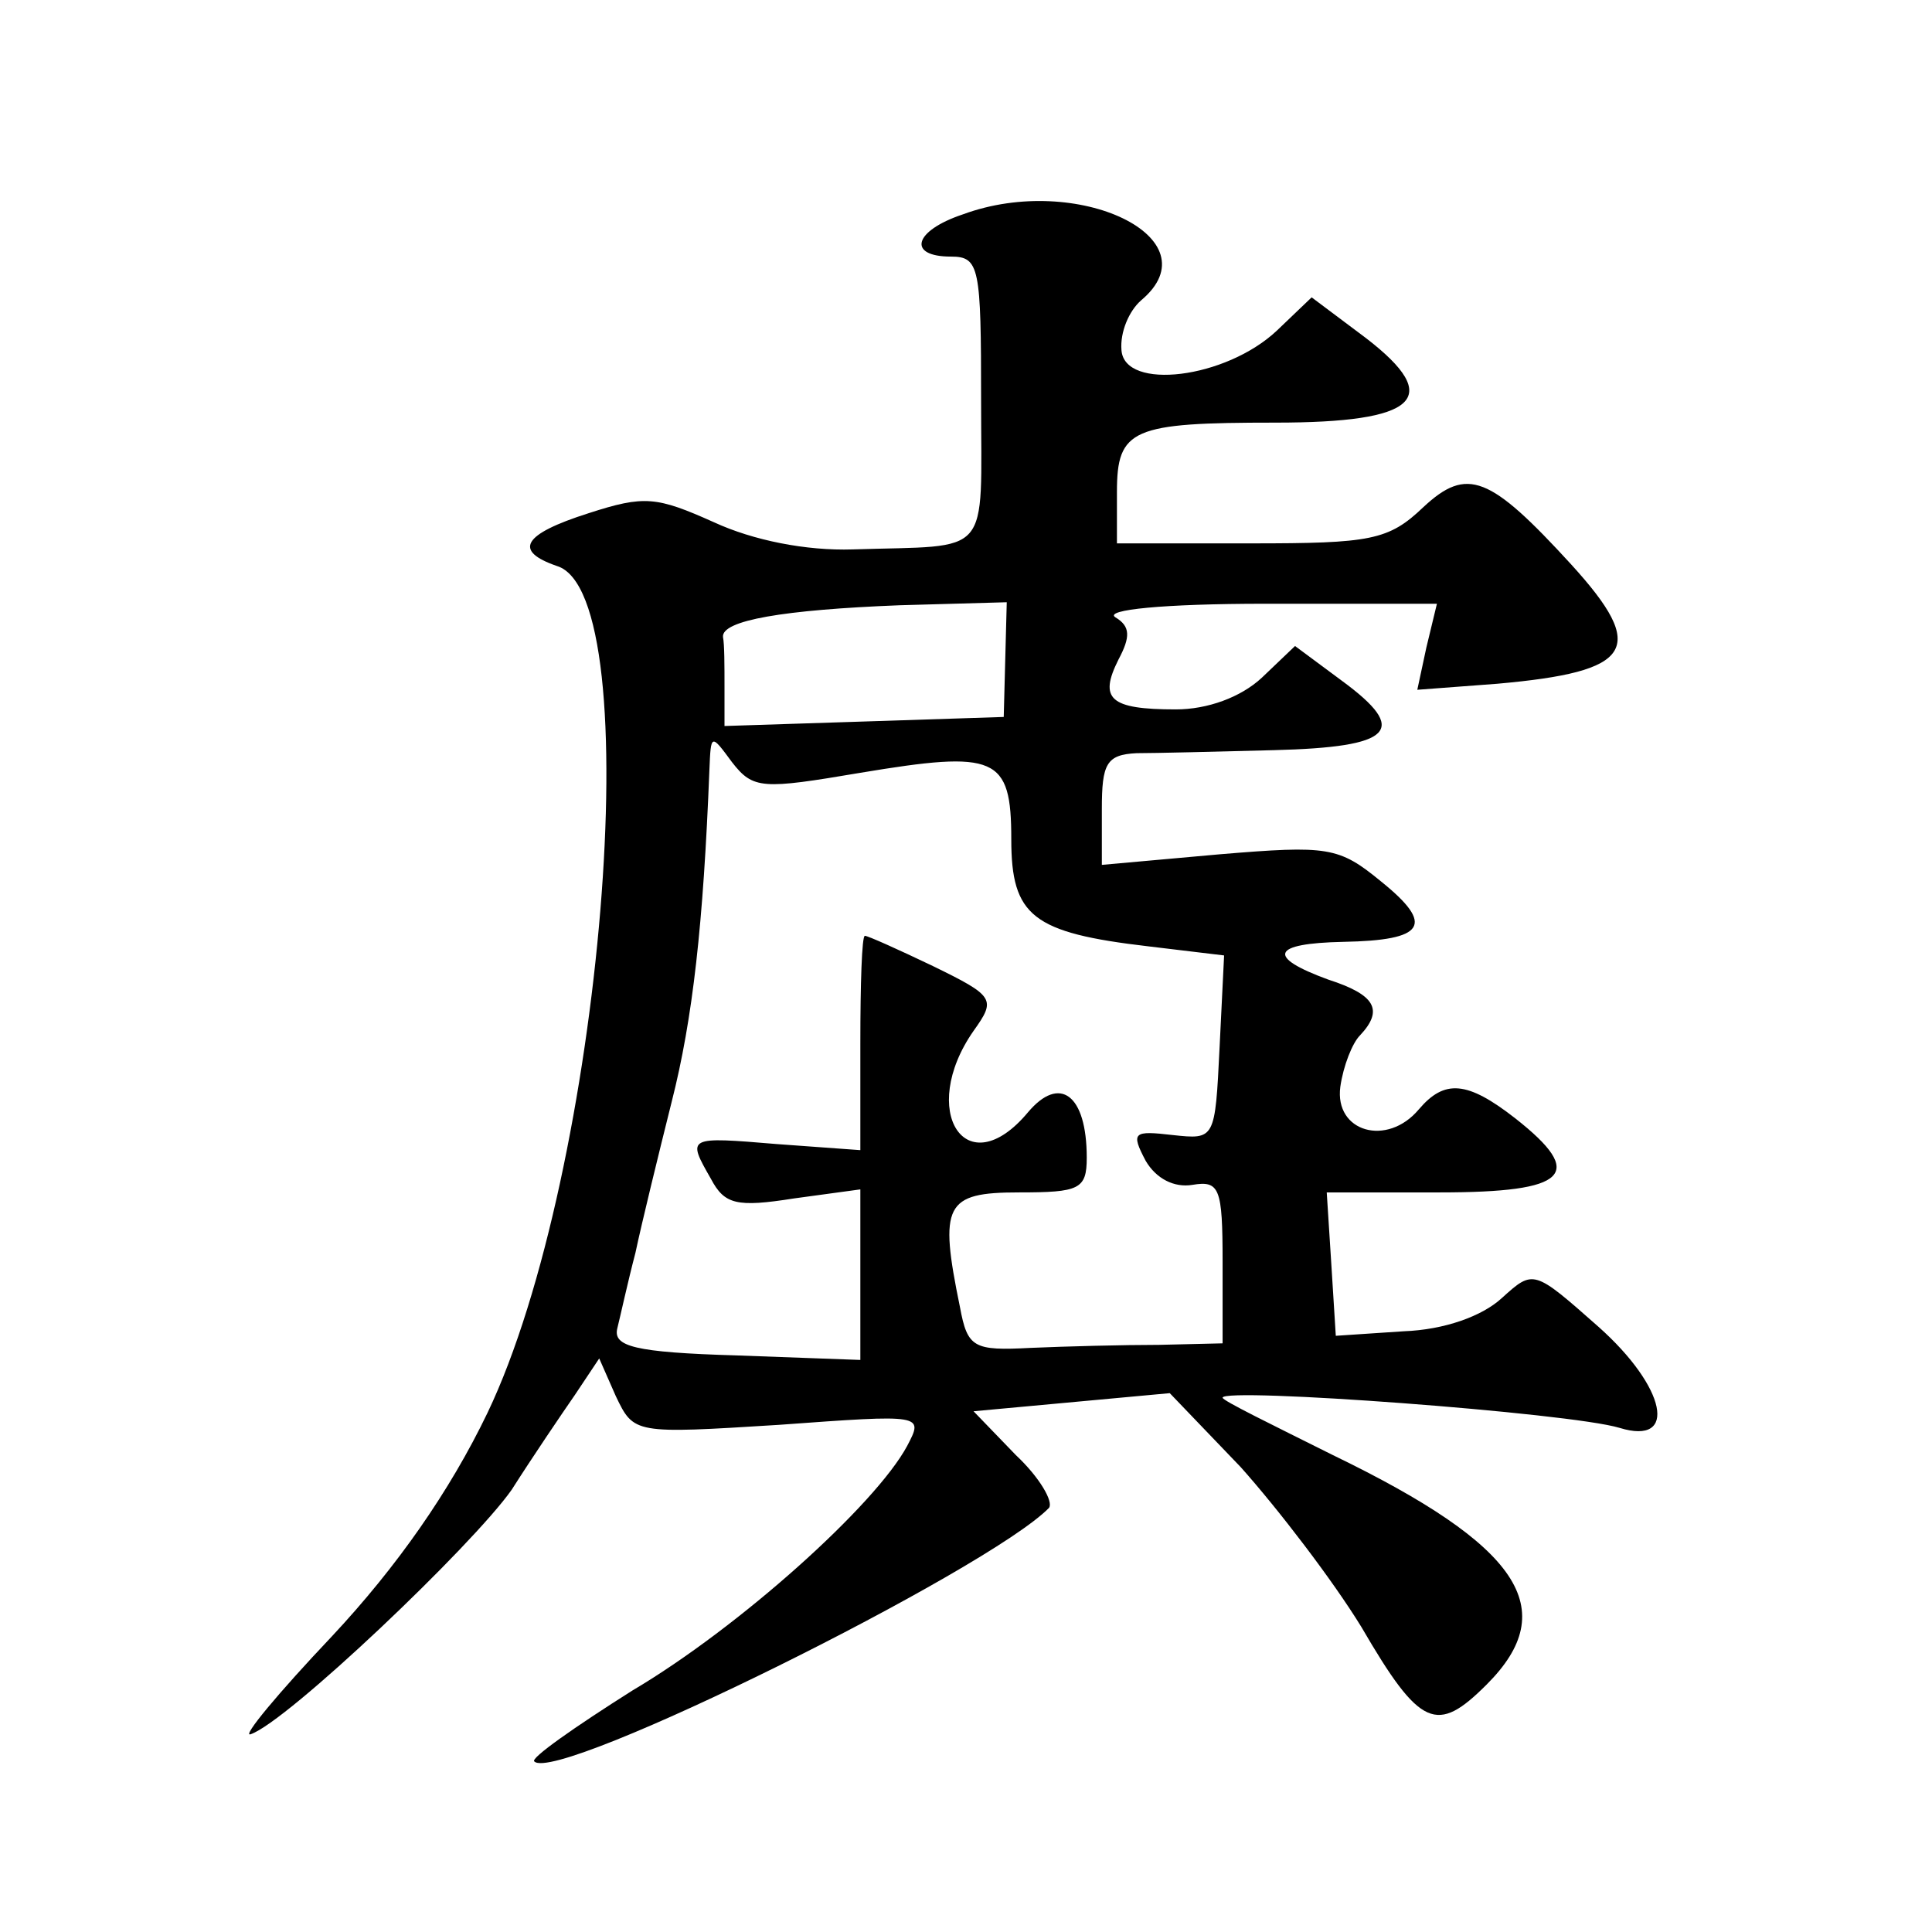
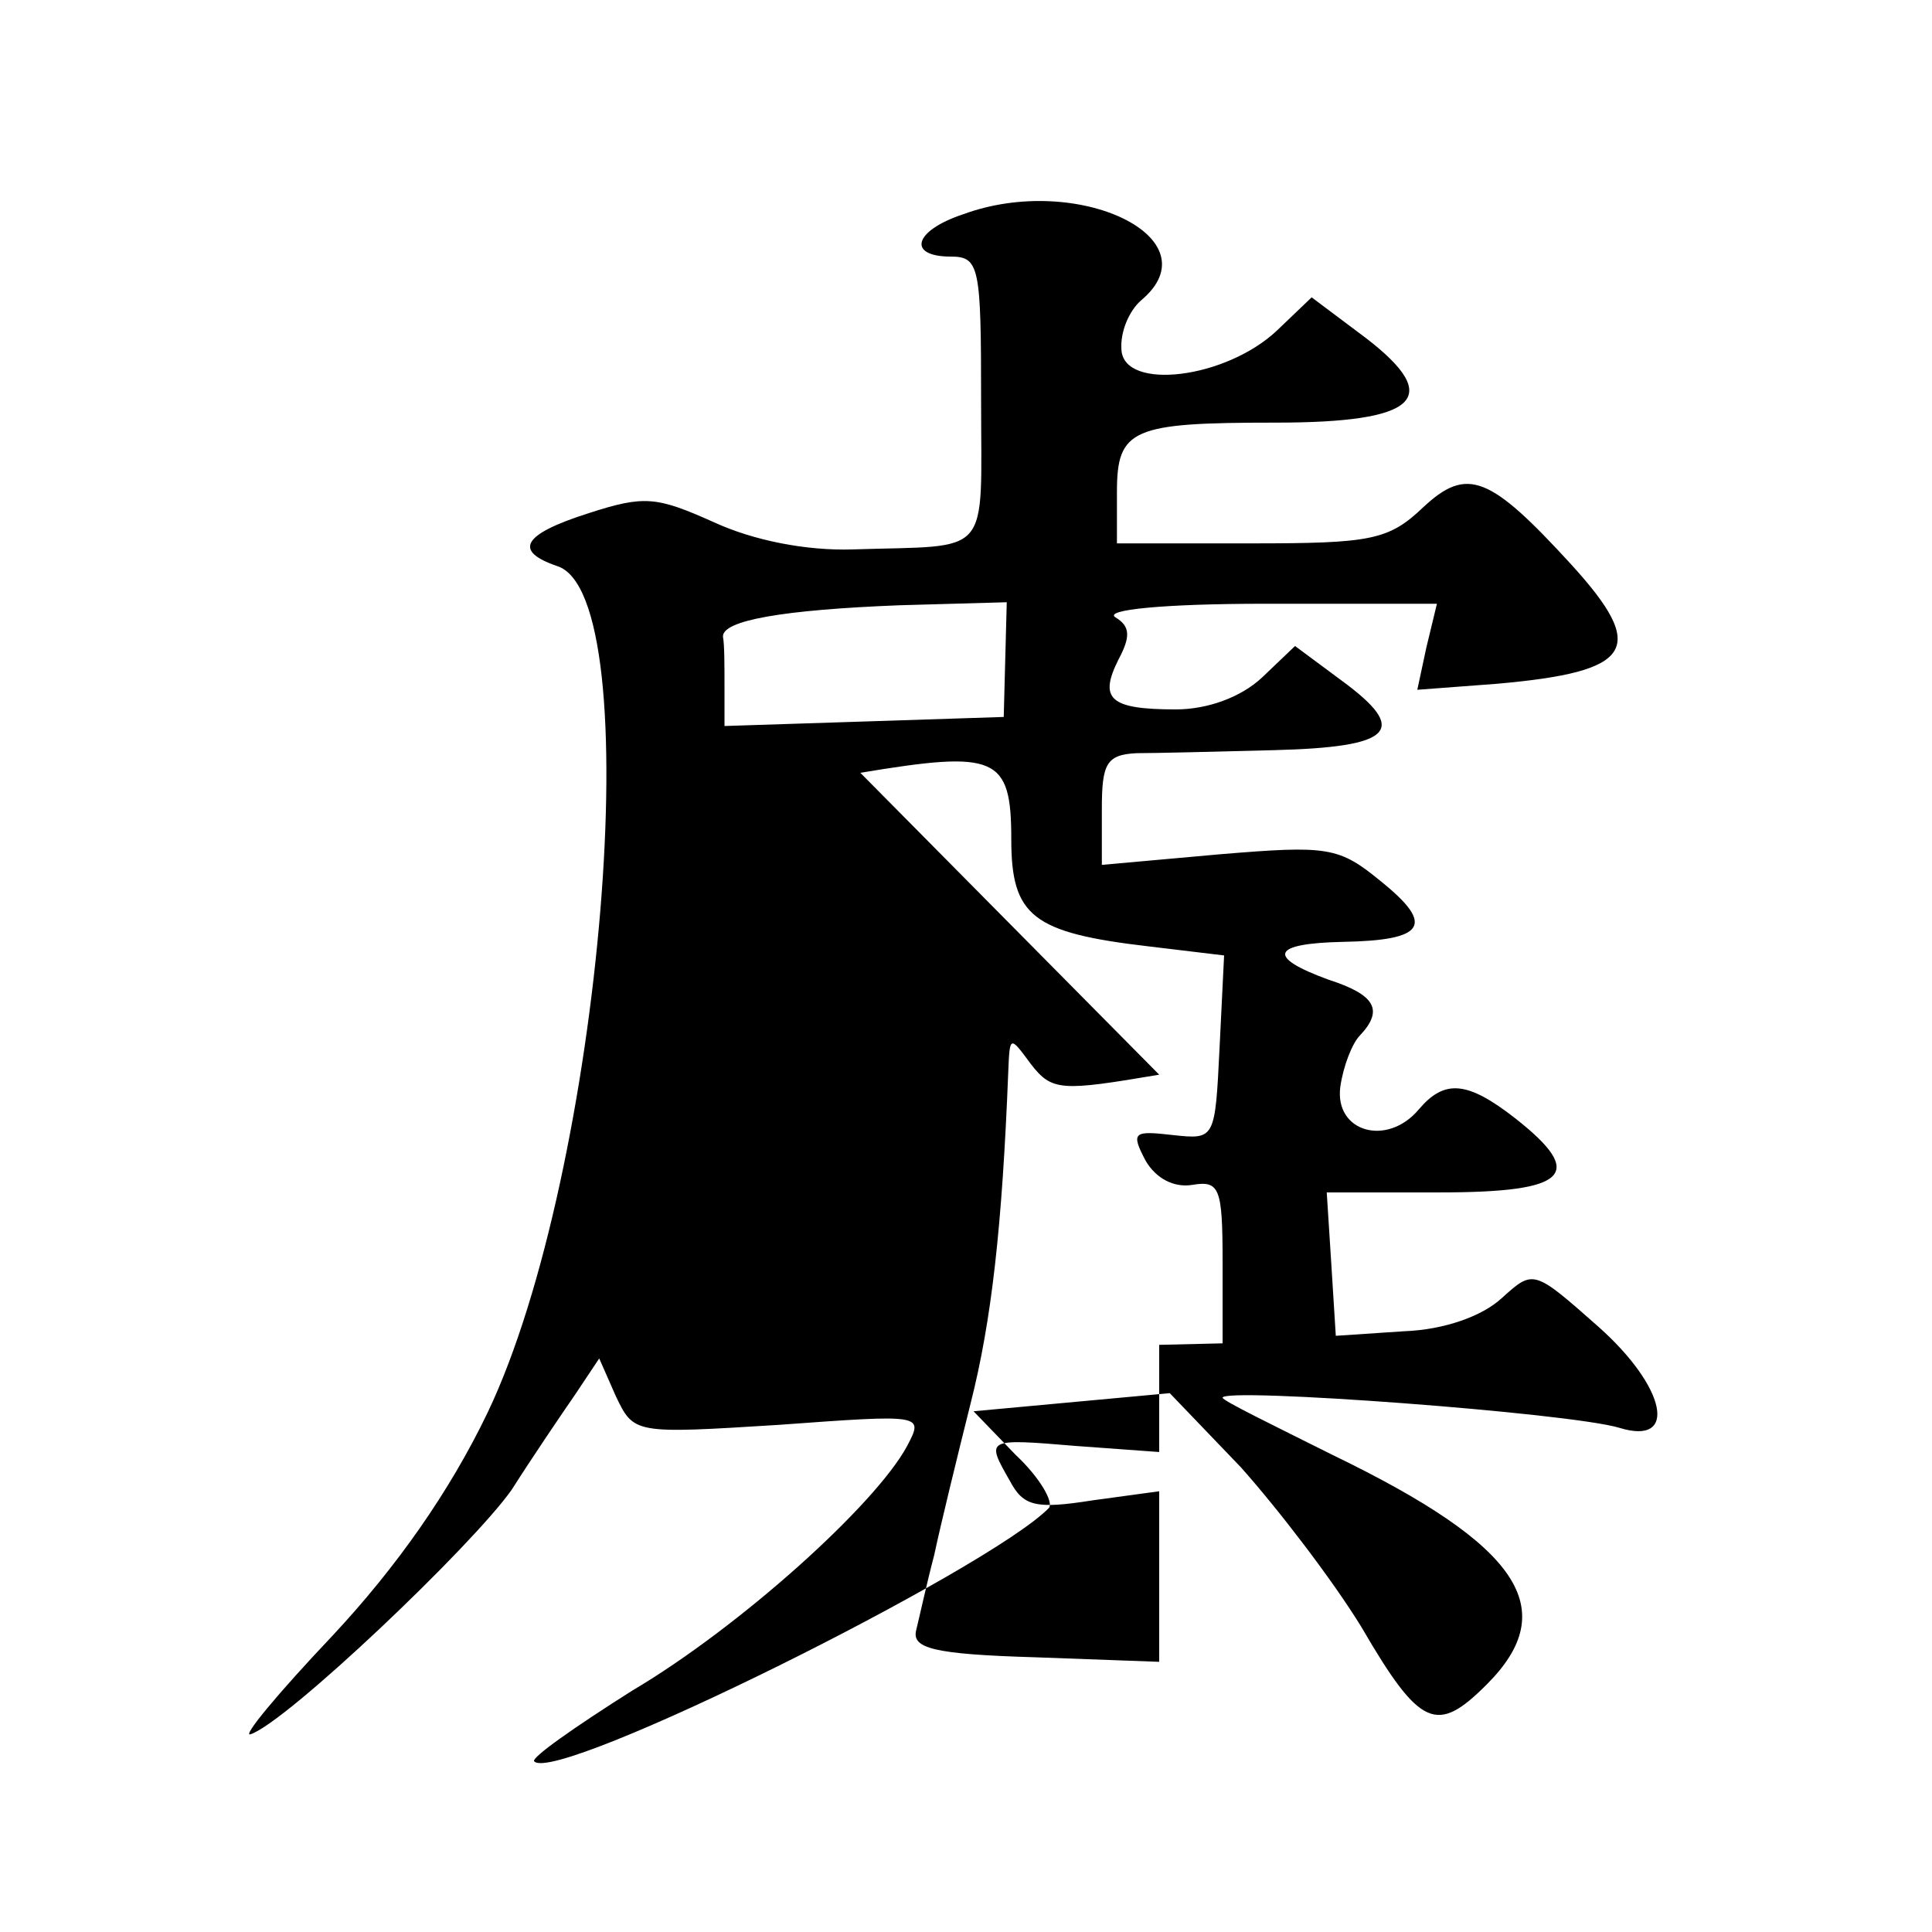
<svg xmlns="http://www.w3.org/2000/svg" version="1.0" width="128pt" height="128pt" viewBox="0 0 128 128" preserveAspectRatio="xMidYMid meet">
  <g transform="translate(0,128) scale(0.1,-0.1)" fill="#0" stroke="none">
-     <path d="M638 1138 c-33 -11 -37 -28 -8 -28 19 0 20 -7 20 -95 0 -106 8 -96 -85 -99 -31 -1 -66 6 -92 18 -38 17 -46 18 -83 6 -44 -14 -50 -25 -21 -35 62 -19 30 -402 -46 -561 -25 -52 -60 -102 -103 -148 -36 -38 -60 -67 -54 -65 24 8 147 125 173 162 14 22 33 50 42 63 l16 24 11 -25 c12 -25 12 -25 108 -19 96 7 96 7 85 -14 -21 -39 -111 -120 -182 -162 -38 -24 -68 -45 -65 -47 15 -15 301 127 341 168 3 4 -6 20 -22 35 l-28 29 65 6 65 6 47 -49 c25 -28 61 -75 80 -106 39 -67 50 -71 83 -38 50 50 22 92 -102 152 -40 20 -73 36 -73 38 0 7 230 -10 263 -20 39 -12 31 27 -14 67 -43 38 -43 38 -64 19 -13 -12 -38 -21 -65 -22 l-45 -3 -3 48 -3 47 75 0 c85 0 97 12 50 49 -32 25 -47 26 -64 6 -21 -25 -56 -15 -52 15 2 14 8 29 13 34 16 17 10 27 -21 37 -41 15 -38 24 10 25 54 1 61 11 25 40 -28 23 -35 24 -107 18 l-78 -7 0 37 c0 30 3 36 23 37 12 0 53 1 91 2 79 2 90 13 45 46 l-31 23 -22 -21 c-14 -13 -36 -21 -57 -21 -44 0 -51 7 -38 33 8 15 8 22 -2 28 -8 5 32 9 99 9 l114 0 -7 -29 -6 -28 53 4 c90 8 100 23 49 79 -54 59 -69 65 -98 38 -23 -22 -35 -24 -114 -24 l-89 0 0 34 c0 42 10 46 105 46 94 0 112 16 60 56 l-36 27 -23 -22 c-34 -32 -101 -40 -103 -13 -1 12 5 26 13 33 49 41 -42 85 -118 57z m28 -295 l-1 -38 -92 -3 -93 -3 0 26 c0 14 0 28 -1 33 -1 11 40 18 117 21 l71 2 -1 -38z m-96 -75 c90 15 100 11 100 -44 0 -51 14 -62 91 -71 l50 -6 -3 -61 c-3 -61 -3 -61 -31 -58 -26 3 -28 2 -18 -17 7 -12 19 -18 31 -16 18 3 20 -2 20 -51 l0 -54 -42 -1 c-24 0 -62 -1 -85 -2 -38 -2 -42 0 -47 27 -14 68 -10 76 39 76 40 0 45 2 45 23 0 42 -18 55 -39 30 -41 -49 -73 1 -36 54 15 21 14 23 -27 43 -23 11 -43 20 -45 20 -2 0 -3 -32 -3 -71 l0 -71 -55 4 c-60 5 -60 5 -44 -23 9 -17 17 -19 55 -13 l44 6 0 -56 0 -57 -82 3 c-68 2 -82 6 -79 18 2 8 7 31 12 50 4 19 15 64 24 100 14 55 21 118 25 220 1 24 1 24 15 5 14 -18 20 -18 85 -7z" />
+     <path d="M638 1138 c-33 -11 -37 -28 -8 -28 19 0 20 -7 20 -95 0 -106 8 -96 -85 -99 -31 -1 -66 6 -92 18 -38 17 -46 18 -83 6 -44 -14 -50 -25 -21 -35 62 -19 30 -402 -46 -561 -25 -52 -60 -102 -103 -148 -36 -38 -60 -67 -54 -65 24 8 147 125 173 162 14 22 33 50 42 63 l16 24 11 -25 c12 -25 12 -25 108 -19 96 7 96 7 85 -14 -21 -39 -111 -120 -182 -162 -38 -24 -68 -45 -65 -47 15 -15 301 127 341 168 3 4 -6 20 -22 35 l-28 29 65 6 65 6 47 -49 c25 -28 61 -75 80 -106 39 -67 50 -71 83 -38 50 50 22 92 -102 152 -40 20 -73 36 -73 38 0 7 230 -10 263 -20 39 -12 31 27 -14 67 -43 38 -43 38 -64 19 -13 -12 -38 -21 -65 -22 l-45 -3 -3 48 -3 47 75 0 c85 0 97 12 50 49 -32 25 -47 26 -64 6 -21 -25 -56 -15 -52 15 2 14 8 29 13 34 16 17 10 27 -21 37 -41 15 -38 24 10 25 54 1 61 11 25 40 -28 23 -35 24 -107 18 l-78 -7 0 37 c0 30 3 36 23 37 12 0 53 1 91 2 79 2 90 13 45 46 l-31 23 -22 -21 c-14 -13 -36 -21 -57 -21 -44 0 -51 7 -38 33 8 15 8 22 -2 28 -8 5 32 9 99 9 l114 0 -7 -29 -6 -28 53 4 c90 8 100 23 49 79 -54 59 -69 65 -98 38 -23 -22 -35 -24 -114 -24 l-89 0 0 34 c0 42 10 46 105 46 94 0 112 16 60 56 l-36 27 -23 -22 c-34 -32 -101 -40 -103 -13 -1 12 5 26 13 33 49 41 -42 85 -118 57z m28 -295 l-1 -38 -92 -3 -93 -3 0 26 c0 14 0 28 -1 33 -1 11 40 18 117 21 l71 2 -1 -38z m-96 -75 c90 15 100 11 100 -44 0 -51 14 -62 91 -71 l50 -6 -3 -61 c-3 -61 -3 -61 -31 -58 -26 3 -28 2 -18 -17 7 -12 19 -18 31 -16 18 3 20 -2 20 -51 l0 -54 -42 -1 l0 -71 -55 4 c-60 5 -60 5 -44 -23 9 -17 17 -19 55 -13 l44 6 0 -56 0 -57 -82 3 c-68 2 -82 6 -79 18 2 8 7 31 12 50 4 19 15 64 24 100 14 55 21 118 25 220 1 24 1 24 15 5 14 -18 20 -18 85 -7z" />
  </g>
</svg>